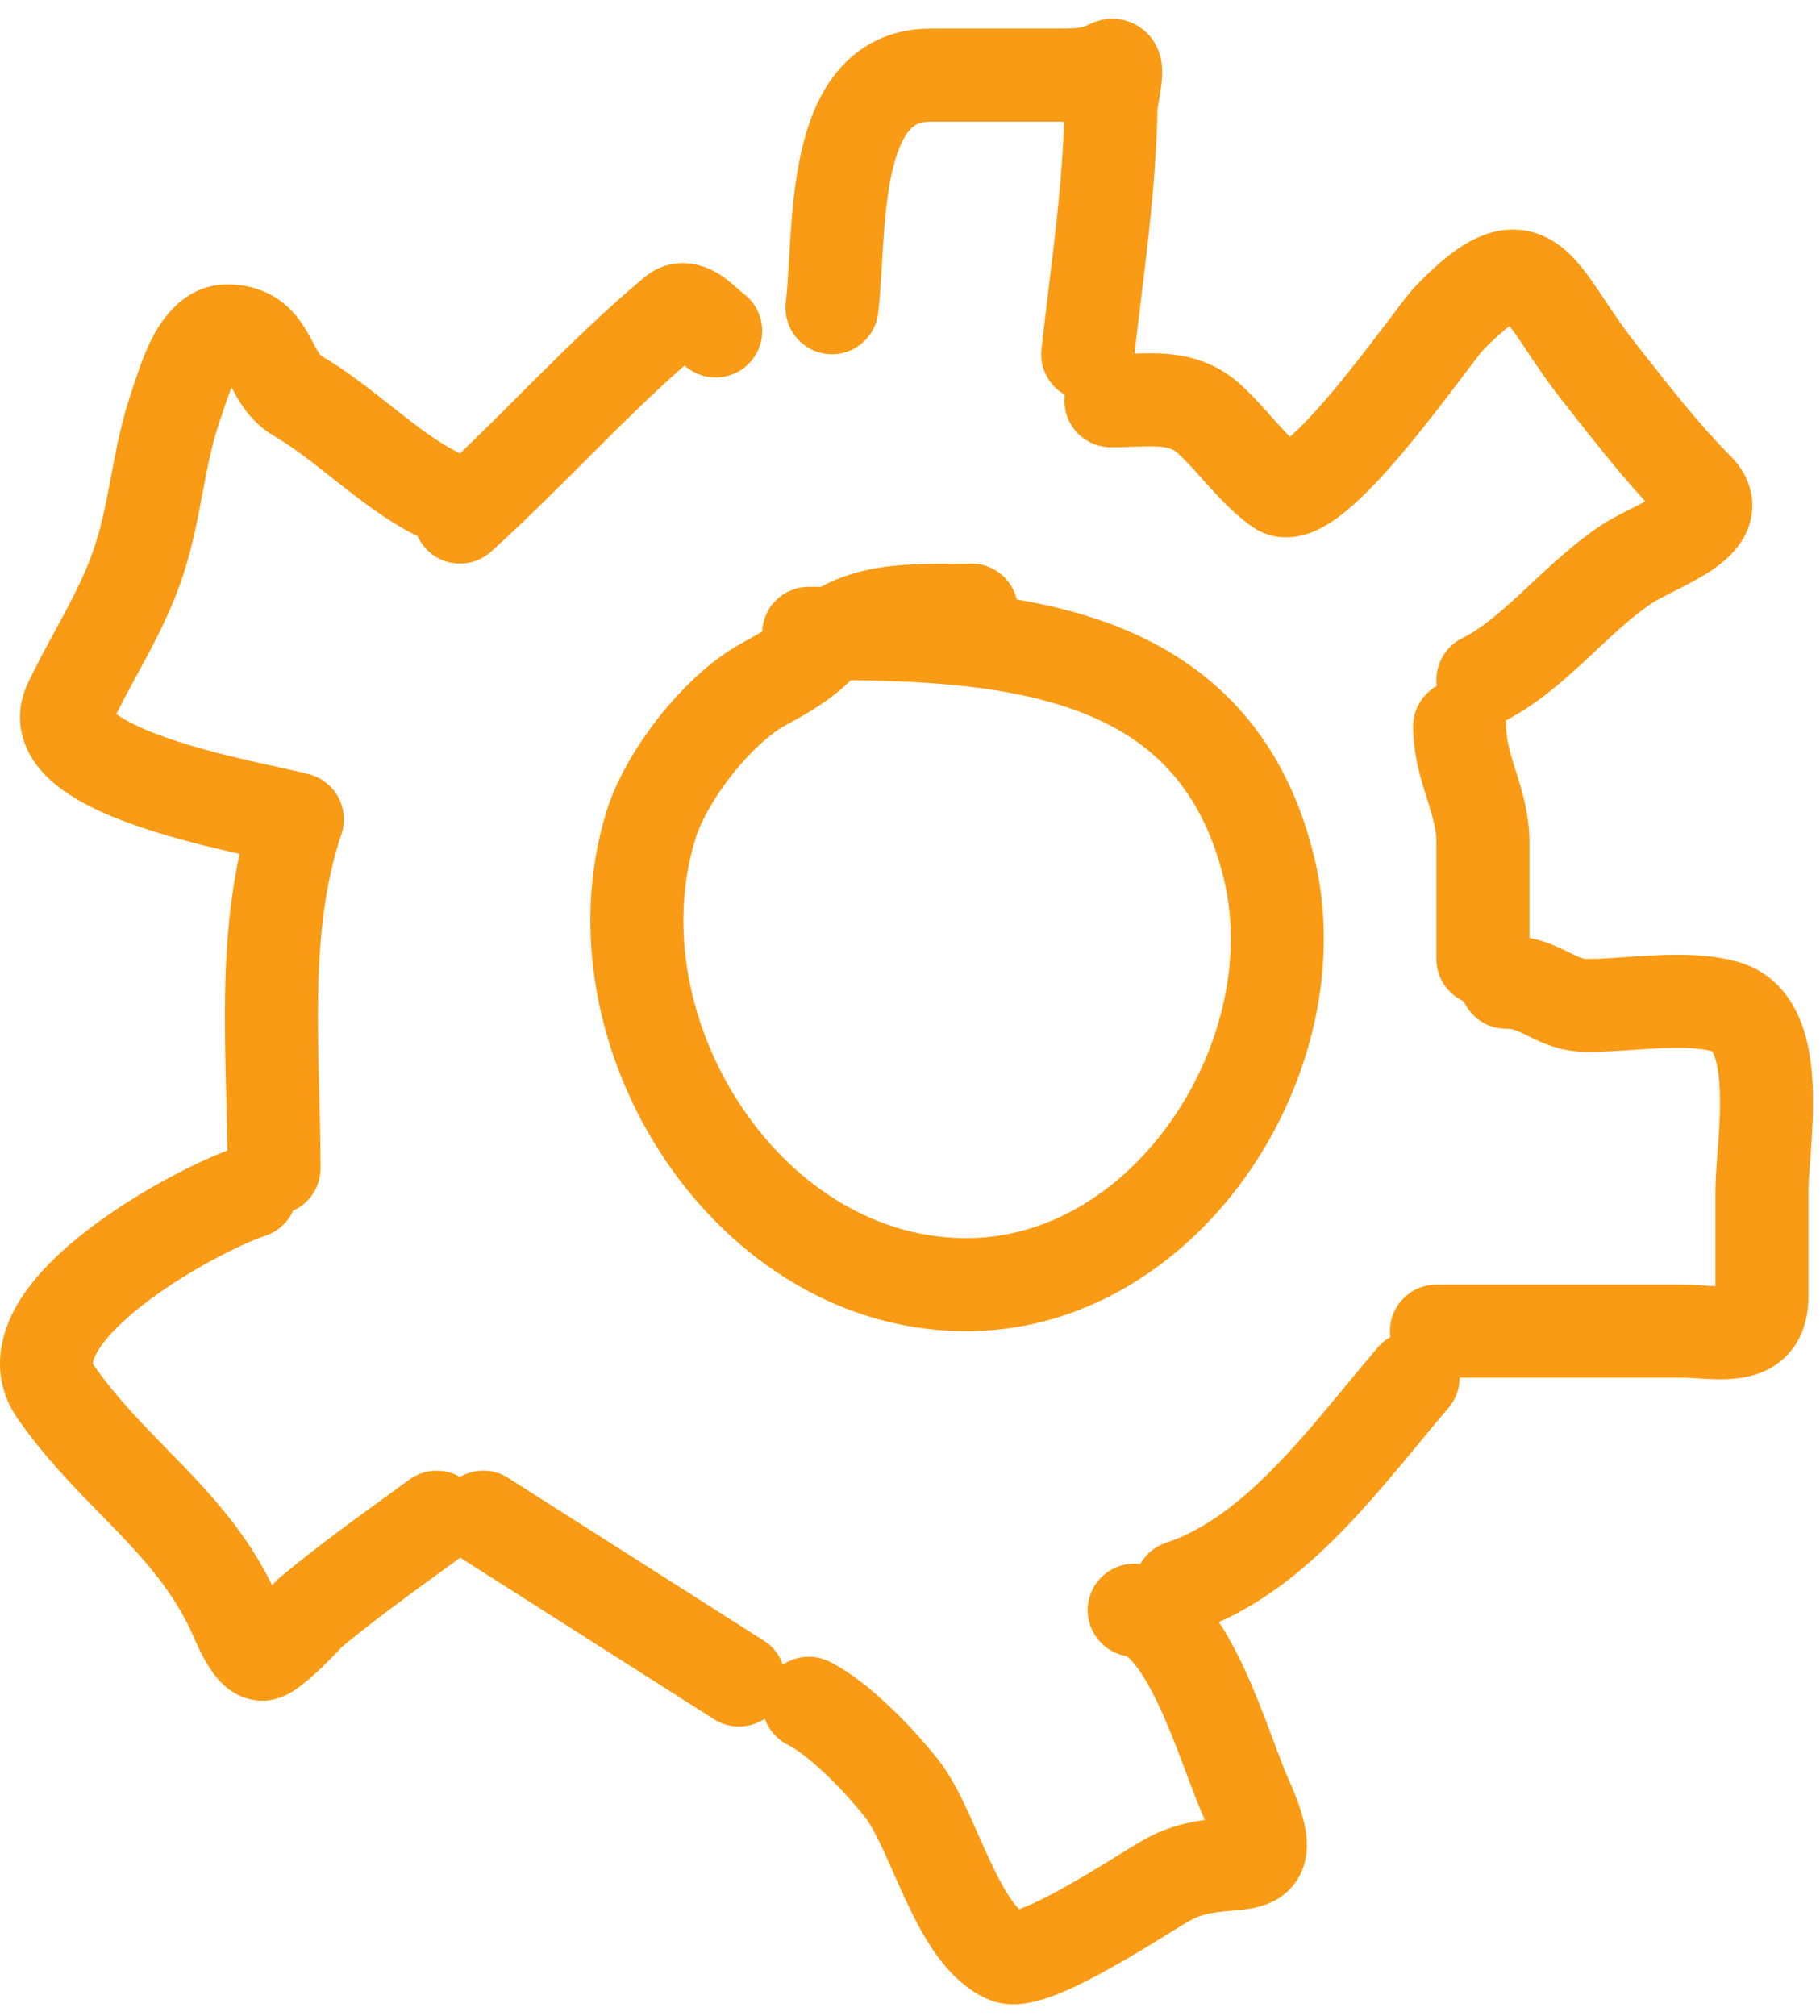
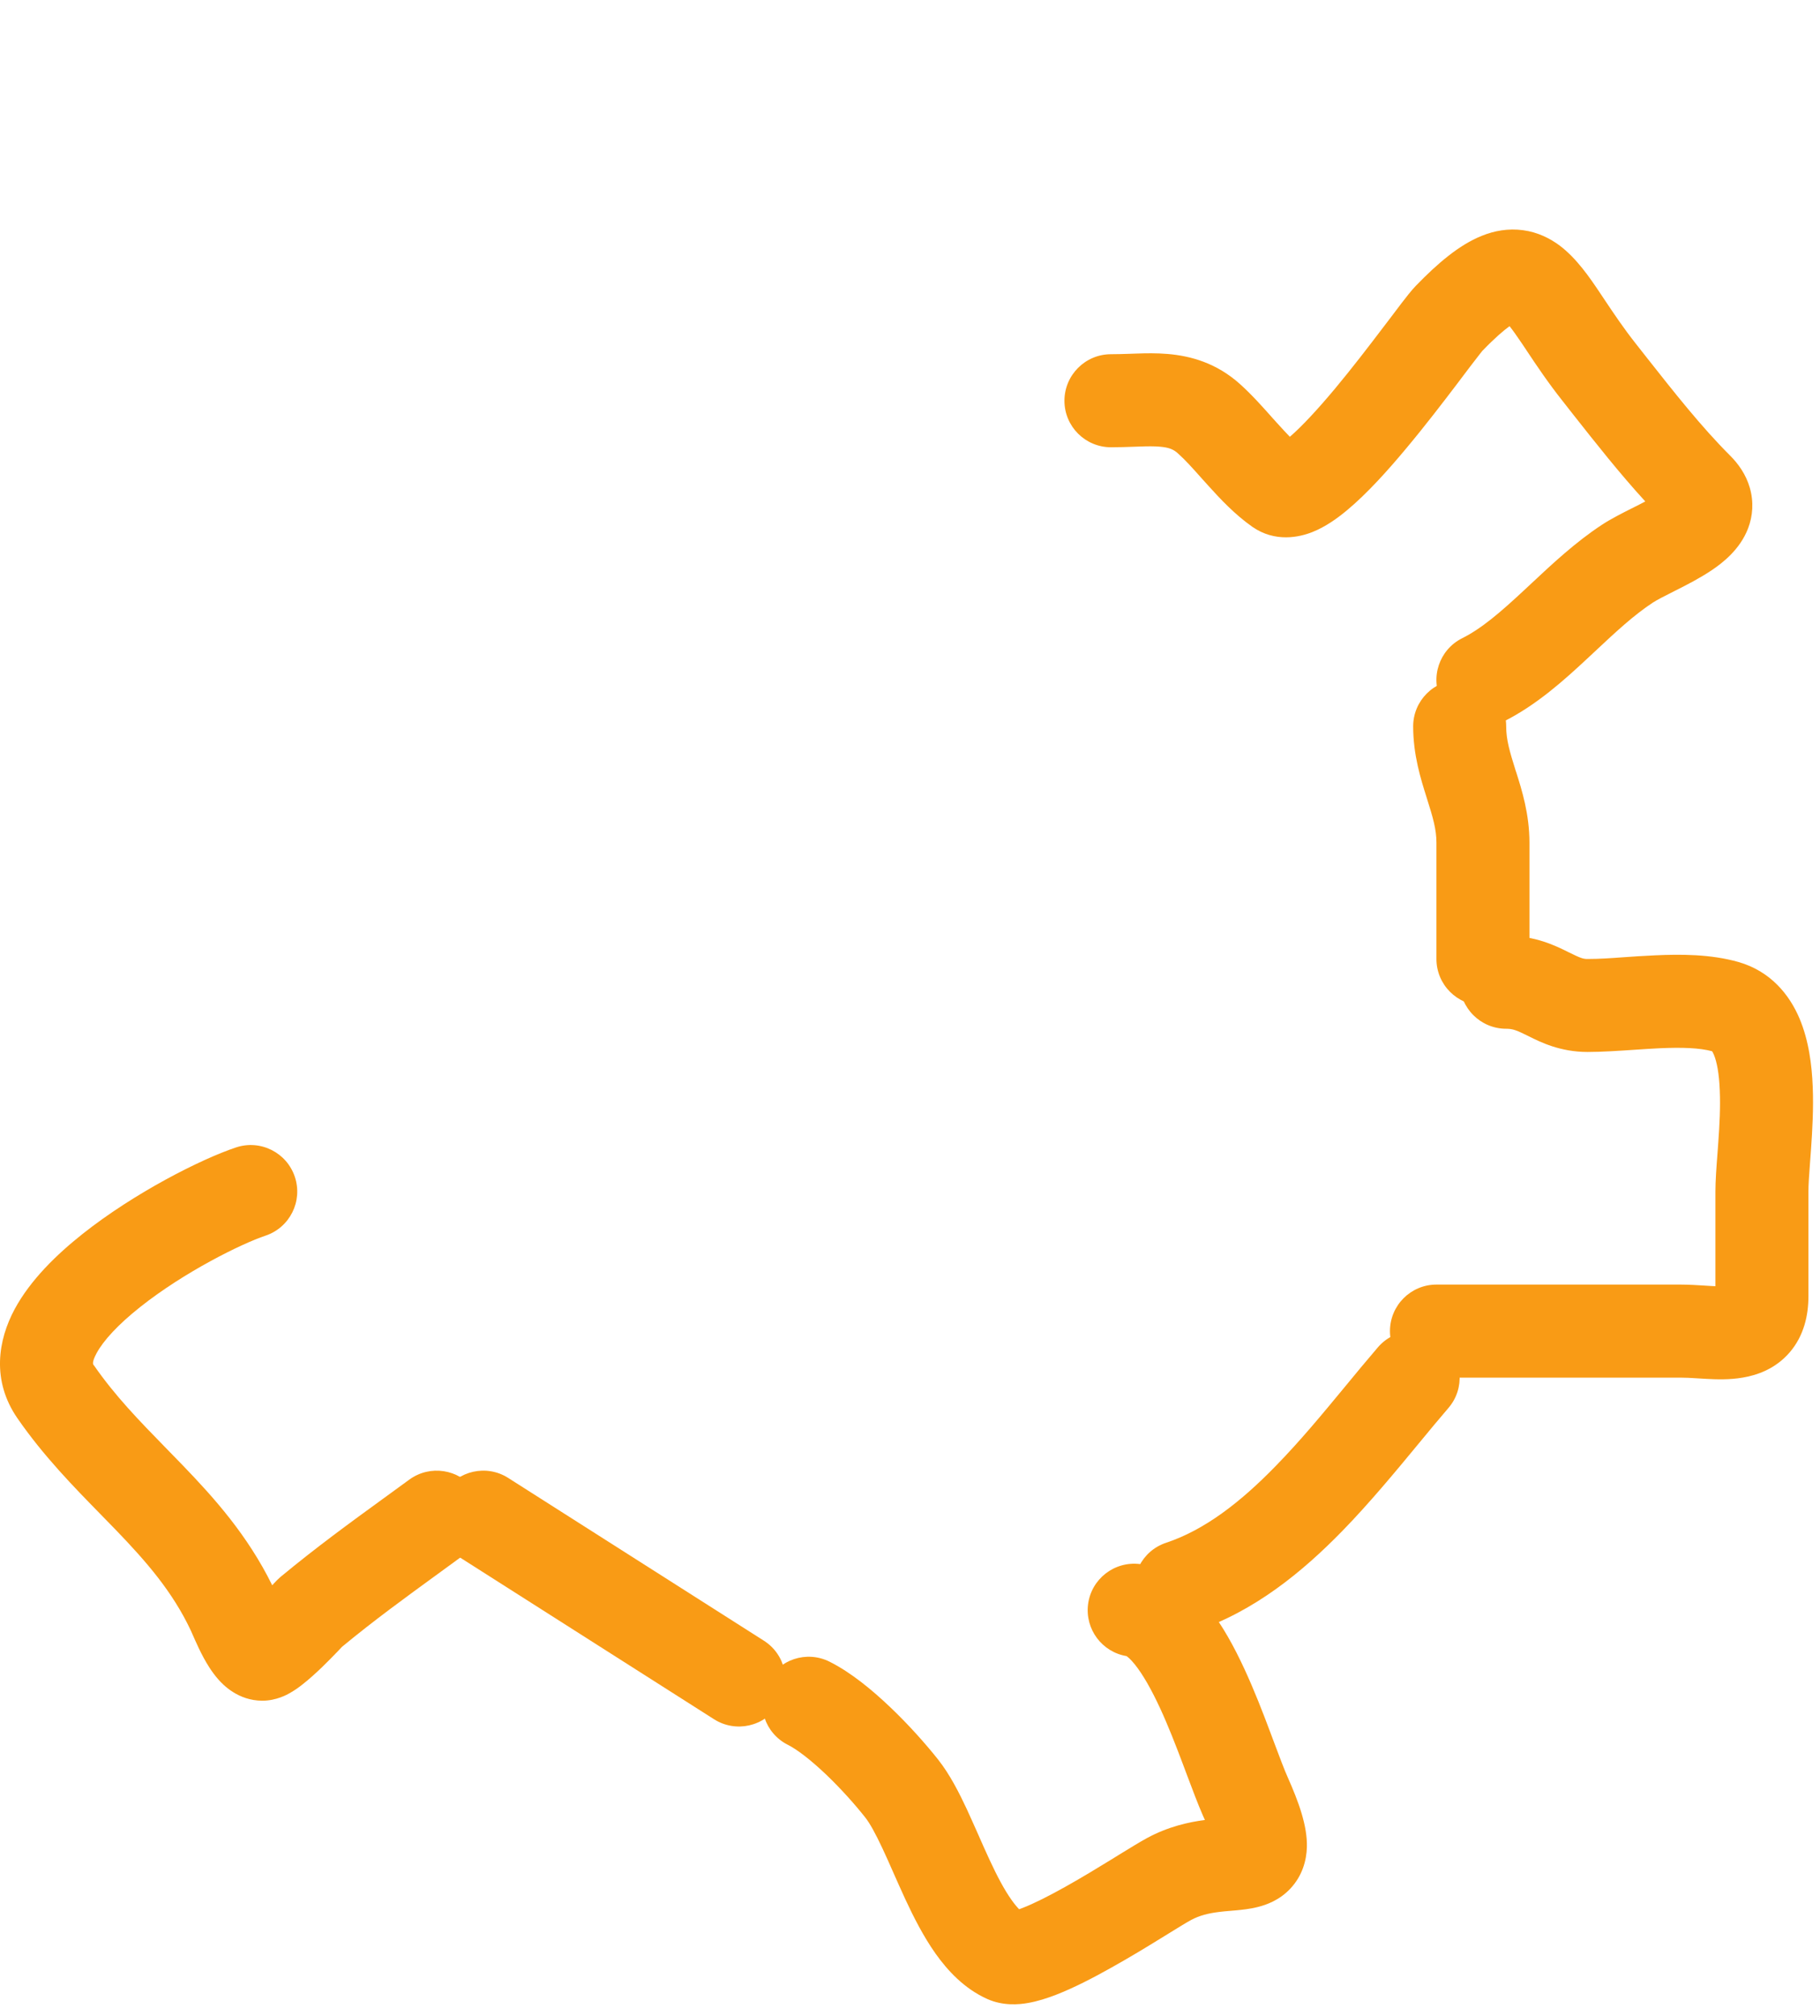
<svg xmlns="http://www.w3.org/2000/svg" width="28" height="31" viewBox="0 0 28 31" fill="none">
-   <path fill-rule="evenodd" clip-rule="evenodd" d="M11.727 9.711C11.641 9.763 11.543 9.818 11.422 9.885C11.408 9.893 11.393 9.901 11.379 9.909C10.92 10.164 10.482 10.593 10.137 11.029C9.792 11.467 9.484 11.985 9.334 12.468C8.763 14.31 9.207 16.317 10.238 17.843C11.271 19.372 12.959 20.507 14.959 20.47C16.77 20.435 18.287 19.379 19.235 17.993C20.181 16.609 20.626 14.807 20.21 13.143C19.72 11.182 18.518 10.116 17.034 9.576C16.59 9.415 16.122 9.3 15.642 9.219C15.567 8.896 15.273 8.658 14.928 8.667C14.842 8.669 14.744 8.669 14.637 8.669C14.328 8.67 13.95 8.671 13.613 8.717C13.295 8.76 12.955 8.846 12.631 9.024C12.568 9.024 12.505 9.024 12.442 9.024C12.056 9.024 11.742 9.329 11.727 9.711ZM13.091 10.459C12.76 10.78 12.447 10.953 12.147 11.119C12.123 11.133 12.098 11.146 12.074 11.159C11.841 11.289 11.541 11.56 11.261 11.915C10.982 12.268 10.782 12.631 10.701 12.892C10.278 14.254 10.594 15.815 11.423 17.042C12.251 18.266 13.523 19.066 14.932 19.039C16.175 19.016 17.301 18.286 18.054 17.185C18.809 16.081 19.123 14.693 18.822 13.49C18.459 12.038 17.631 11.316 16.544 10.921C15.56 10.562 14.368 10.476 13.091 10.459Z" fill="#F99B15" />
-   <path fill-rule="evenodd" clip-rule="evenodd" d="M16.371 1.871C16.342 2.718 16.242 3.546 16.136 4.412C16.098 4.725 16.059 5.043 16.023 5.368C15.979 5.761 16.262 6.115 16.655 6.158C17.047 6.202 17.401 5.919 17.445 5.526C17.477 5.235 17.513 4.939 17.55 4.639C17.667 3.683 17.788 2.687 17.807 1.685C17.807 1.688 17.807 1.688 17.808 1.682C17.809 1.671 17.813 1.642 17.823 1.584C17.825 1.572 17.827 1.559 17.83 1.544C17.841 1.48 17.856 1.393 17.866 1.316C17.872 1.266 17.879 1.203 17.88 1.137C17.881 1.079 17.88 0.971 17.846 0.85C17.814 0.738 17.708 0.471 17.398 0.344C17.102 0.224 16.848 0.328 16.752 0.376C16.628 0.438 16.563 0.44 16.177 0.44H14.31C13.697 0.44 13.214 0.695 12.878 1.104C12.568 1.481 12.41 1.953 12.318 2.377C12.224 2.809 12.185 3.265 12.159 3.659C12.151 3.788 12.144 3.906 12.137 4.016C12.123 4.266 12.111 4.47 12.09 4.643C12.041 5.035 12.319 5.393 12.711 5.442C13.103 5.491 13.46 5.213 13.509 4.821C13.537 4.597 13.553 4.317 13.569 4.044C13.575 3.945 13.581 3.847 13.587 3.753C13.612 3.372 13.646 3.003 13.716 2.68C13.788 2.348 13.884 2.133 13.983 2.012C14.056 1.924 14.137 1.871 14.31 1.871H16.177C16.204 1.871 16.23 1.871 16.258 1.871C16.294 1.871 16.332 1.871 16.371 1.871Z" fill="#F99B15" />
  <path fill-rule="evenodd" clip-rule="evenodd" d="M23.224 5.016C23.139 5.077 23.005 5.189 22.811 5.39C22.811 5.389 22.81 5.39 22.808 5.392C22.8 5.403 22.767 5.442 22.698 5.533C22.645 5.6 22.585 5.681 22.515 5.773C22.485 5.813 22.453 5.855 22.42 5.899C22.201 6.187 21.922 6.552 21.631 6.899C21.347 7.24 21.026 7.595 20.724 7.846C20.578 7.968 20.394 8.101 20.19 8.182C19.994 8.26 19.618 8.347 19.265 8.1C18.997 7.912 18.769 7.668 18.594 7.474C18.555 7.43 18.518 7.389 18.483 7.351C18.344 7.195 18.236 7.074 18.123 6.973C18.055 6.911 17.986 6.881 17.843 6.869C17.76 6.862 17.664 6.862 17.534 6.867C17.505 6.867 17.474 6.869 17.442 6.87C17.337 6.874 17.213 6.878 17.092 6.878C16.697 6.878 16.376 6.558 16.376 6.163C16.376 5.768 16.697 5.447 17.092 5.447C17.185 5.447 17.271 5.444 17.369 5.441C17.407 5.439 17.447 5.438 17.489 5.437C17.629 5.432 17.793 5.429 17.962 5.443C18.32 5.473 18.717 5.582 19.08 5.909C19.257 6.068 19.43 6.262 19.572 6.422C19.601 6.454 19.629 6.486 19.656 6.515C19.725 6.591 19.787 6.658 19.844 6.717C20.037 6.55 20.276 6.29 20.534 5.982C20.801 5.662 21.063 5.32 21.28 5.034C21.31 4.994 21.34 4.954 21.37 4.916C21.441 4.821 21.508 4.733 21.564 4.66C21.632 4.571 21.717 4.462 21.785 4.392C22.116 4.051 22.449 3.765 22.798 3.626C22.988 3.549 23.203 3.509 23.432 3.54C23.661 3.571 23.848 3.667 23.996 3.777C24.256 3.973 24.458 4.27 24.605 4.489C24.634 4.532 24.663 4.575 24.692 4.619C24.834 4.831 24.98 5.049 25.164 5.282C25.218 5.351 25.272 5.419 25.326 5.488C25.757 6.034 26.173 6.563 26.619 7.008C26.741 7.13 26.86 7.293 26.92 7.5C26.983 7.719 26.966 7.935 26.894 8.124C26.769 8.453 26.496 8.659 26.338 8.766C26.156 8.889 25.948 8.995 25.791 9.074L25.769 9.085C25.601 9.17 25.498 9.222 25.431 9.265C25.135 9.459 24.863 9.713 24.539 10.016C24.5 10.053 24.46 10.09 24.419 10.128C24.067 10.456 23.64 10.842 23.134 11.095C22.781 11.271 22.351 11.128 22.174 10.775C21.998 10.421 22.141 9.992 22.494 9.815C22.793 9.666 23.083 9.416 23.444 9.08C23.483 9.045 23.522 9.008 23.562 8.97C23.873 8.679 24.241 8.334 24.648 8.068C24.787 7.977 24.964 7.888 25.101 7.819C25.117 7.811 25.132 7.804 25.147 7.796C25.207 7.766 25.262 7.738 25.312 7.711C24.915 7.278 24.543 6.805 24.202 6.373C24.148 6.304 24.094 6.236 24.042 6.169C23.818 5.887 23.637 5.616 23.495 5.403C23.468 5.363 23.443 5.324 23.419 5.289C23.331 5.158 23.269 5.072 23.224 5.016ZM25.607 7.527C25.607 7.526 25.607 7.527 25.607 7.527C25.608 7.526 25.608 7.526 25.608 7.526Z" fill="#F99B15" />
  <path fill-rule="evenodd" clip-rule="evenodd" d="M22.457 10.455C22.852 10.455 23.172 10.775 23.172 11.17C23.172 11.373 23.225 11.555 23.317 11.848C23.32 11.857 23.323 11.866 23.326 11.874C23.412 12.145 23.53 12.518 23.53 12.958V14.747C23.53 15.142 23.209 15.462 22.814 15.462C22.419 15.462 22.099 15.142 22.099 14.747V12.958C22.099 12.755 22.046 12.573 21.953 12.28C21.951 12.271 21.948 12.263 21.945 12.254C21.86 11.984 21.741 11.611 21.741 11.17C21.741 10.775 22.062 10.455 22.457 10.455Z" fill="#F99B15" />
  <path fill-rule="evenodd" clip-rule="evenodd" d="M22.457 15.104C22.457 14.709 22.777 14.389 23.172 14.389C23.621 14.389 23.933 14.544 24.126 14.64L24.132 14.643C24.318 14.735 24.356 14.747 24.424 14.747C24.605 14.747 24.779 14.735 24.982 14.72C25.124 14.71 25.28 14.699 25.462 14.691C25.846 14.673 26.316 14.671 26.747 14.794C27.241 14.936 27.53 15.298 27.683 15.658C27.828 15.999 27.875 16.381 27.888 16.709C27.902 17.046 27.882 17.387 27.862 17.671C27.857 17.75 27.851 17.823 27.846 17.889C27.832 18.079 27.822 18.218 27.822 18.324V19.933C27.822 20.223 27.755 20.538 27.534 20.796C27.313 21.053 27.028 21.148 26.814 21.184C26.608 21.22 26.4 21.212 26.252 21.204C26.194 21.201 26.144 21.198 26.099 21.195C26.006 21.189 25.933 21.185 25.855 21.185H22.099C21.704 21.185 21.384 20.865 21.384 20.47C21.384 20.075 21.704 19.754 22.099 19.754H25.855C25.981 19.754 26.123 19.763 26.233 19.77C26.269 19.772 26.3 19.774 26.328 19.776C26.351 19.777 26.372 19.778 26.391 19.779V18.324C26.391 18.159 26.407 17.942 26.423 17.736C26.427 17.679 26.431 17.623 26.435 17.57C26.455 17.296 26.469 17.02 26.458 16.767C26.448 16.505 26.412 16.325 26.367 16.218C26.355 16.191 26.346 16.175 26.34 16.166C26.148 16.114 25.882 16.104 25.528 16.12C25.422 16.125 25.297 16.133 25.165 16.142C24.917 16.159 24.643 16.177 24.424 16.177C24.003 16.177 23.7 16.026 23.522 15.937C23.513 15.932 23.504 15.928 23.496 15.924C23.328 15.841 23.271 15.82 23.172 15.82C22.777 15.82 22.457 15.5 22.457 15.104Z" fill="#F99B15" />
  <path fill-rule="evenodd" clip-rule="evenodd" d="M22.208 20.643C22.507 20.9 22.541 21.352 22.284 21.651C22.143 21.815 21.992 21.997 21.833 22.19C21.473 22.626 21.071 23.112 20.654 23.54C20.039 24.171 19.298 24.78 18.391 25.083C18.016 25.208 17.611 25.005 17.486 24.63C17.361 24.256 17.564 23.85 17.938 23.725C18.529 23.529 19.079 23.107 19.629 22.541C20.006 22.155 20.34 21.75 20.68 21.339C20.849 21.133 21.021 20.926 21.199 20.718C21.457 20.419 21.908 20.385 22.208 20.643Z" fill="#F99B15" />
  <path fill-rule="evenodd" clip-rule="evenodd" d="M16.739 24.673C16.788 24.281 17.146 24.003 17.538 24.052C18.021 24.112 18.363 24.436 18.577 24.703C18.804 24.986 18.991 25.333 19.142 25.659C19.296 25.991 19.43 26.337 19.541 26.634C19.564 26.695 19.587 26.754 19.607 26.81C19.692 27.035 19.756 27.208 19.812 27.333C19.974 27.698 20.115 28.073 20.106 28.405C20.1 28.608 20.037 28.844 19.854 29.04C19.686 29.221 19.483 29.292 19.356 29.324C19.23 29.357 19.1 29.369 19.015 29.377C18.986 29.379 18.96 29.382 18.935 29.384C18.87 29.389 18.815 29.394 18.752 29.402C18.592 29.422 18.455 29.455 18.325 29.525C18.263 29.558 18.148 29.629 17.974 29.736C17.939 29.758 17.901 29.781 17.862 29.805C17.64 29.942 17.367 30.108 17.09 30.262C16.818 30.415 16.52 30.569 16.25 30.674C16.116 30.726 15.964 30.776 15.812 30.802C15.68 30.825 15.437 30.85 15.191 30.741C14.832 30.581 14.576 30.299 14.393 30.042C14.207 29.779 14.055 29.479 13.928 29.206C13.864 29.067 13.802 28.928 13.744 28.797C13.686 28.665 13.632 28.543 13.578 28.428C13.466 28.188 13.38 28.035 13.311 27.948C13.155 27.75 12.937 27.506 12.708 27.287C12.469 27.06 12.261 26.902 12.122 26.832C11.768 26.655 11.625 26.226 11.802 25.872C11.979 25.519 12.408 25.376 12.762 25.553C13.093 25.718 13.424 25.994 13.695 26.252C13.976 26.519 14.238 26.813 14.434 27.06C14.614 27.288 14.758 27.573 14.875 27.823C14.934 27.951 14.993 28.085 15.05 28.212L15.053 28.219C15.111 28.351 15.167 28.478 15.225 28.602C15.342 28.854 15.451 29.06 15.561 29.215C15.607 29.28 15.647 29.327 15.679 29.36C15.695 29.354 15.713 29.348 15.732 29.34C15.908 29.272 16.137 29.156 16.391 29.014C16.641 28.874 16.893 28.721 17.113 28.586C17.145 28.566 17.178 28.546 17.211 28.525C17.382 28.42 17.545 28.32 17.647 28.265C17.974 28.088 18.289 28.02 18.537 27.987C18.526 27.964 18.516 27.939 18.504 27.914C18.43 27.745 18.345 27.518 18.259 27.29C18.24 27.239 18.221 27.188 18.202 27.138C18.092 26.846 17.974 26.541 17.844 26.261C17.711 25.975 17.582 25.749 17.461 25.598C17.39 25.51 17.346 25.477 17.331 25.467C16.955 25.405 16.692 25.055 16.739 24.673ZM15.57 29.392C15.558 29.393 15.557 29.394 15.57 29.392C15.571 29.392 15.57 29.392 15.57 29.392Z" fill="#F99B15" />
  <path fill-rule="evenodd" clip-rule="evenodd" d="M6.831 22.947C7.043 22.614 7.485 22.515 7.818 22.727L11.753 25.231C12.086 25.443 12.184 25.886 11.972 26.219C11.76 26.552 11.318 26.65 10.985 26.438L7.05 23.934C6.717 23.722 6.619 23.28 6.831 22.947Z" fill="#F99B15" />
  <path fill-rule="evenodd" clip-rule="evenodd" d="M4.536 18.097C4.661 18.472 4.459 18.877 4.084 19.002C3.713 19.126 2.833 19.562 2.158 20.098C1.817 20.368 1.59 20.616 1.486 20.809C1.404 20.961 1.435 20.988 1.444 20.995C1.444 20.995 1.445 20.996 1.445 20.996C1.772 21.468 2.141 21.846 2.551 22.266C2.636 22.353 2.723 22.442 2.812 22.534C3.296 23.036 3.808 23.607 4.188 24.378C4.202 24.363 4.214 24.35 4.223 24.34L4.249 24.313L4.255 24.306L4.264 24.298C4.266 24.296 4.27 24.291 4.275 24.287C4.276 24.285 4.293 24.269 4.315 24.25C4.873 23.789 5.368 23.429 5.906 23.038C6.033 22.946 6.163 22.852 6.296 22.754C6.615 22.52 7.063 22.59 7.296 22.908C7.529 23.227 7.46 23.675 7.141 23.908C6.999 24.012 6.864 24.11 6.734 24.205C6.212 24.585 5.767 24.908 5.262 25.324C5.245 25.343 5.221 25.368 5.193 25.397C5.132 25.461 5.047 25.547 4.956 25.636C4.867 25.721 4.76 25.82 4.656 25.901C4.605 25.942 4.539 25.99 4.465 26.032L4.464 26.033C4.418 26.059 4.253 26.153 4.036 26.153C3.662 26.153 3.43 25.906 3.359 25.826C3.259 25.713 3.184 25.587 3.133 25.493C3.079 25.393 3.033 25.294 2.999 25.217C2.976 25.166 2.962 25.135 2.953 25.113C2.944 25.093 2.939 25.081 2.933 25.068C2.653 24.477 2.258 24.021 1.782 23.527C1.707 23.449 1.63 23.37 1.55 23.289C1.138 22.868 0.67 22.391 0.269 21.811C-0.134 21.229 -0.03 20.606 0.226 20.131C0.467 19.684 0.871 19.292 1.268 18.977C2.07 18.341 3.096 17.823 3.631 17.645C4.006 17.52 4.411 17.723 4.536 18.097Z" fill="#F99B15" />
-   <path fill-rule="evenodd" clip-rule="evenodd" d="M4.799 11.922C5.174 12.047 5.377 12.452 5.252 12.827C4.997 13.589 4.912 14.398 4.895 15.264C4.886 15.697 4.895 16.136 4.906 16.589C4.907 16.652 4.909 16.716 4.911 16.78C4.92 17.169 4.931 17.568 4.931 17.966C4.931 18.361 4.61 18.681 4.215 18.681C3.82 18.681 3.5 18.361 3.5 17.966C3.5 17.588 3.49 17.209 3.48 16.819C3.479 16.755 3.477 16.69 3.475 16.624C3.464 16.17 3.455 15.703 3.464 15.236C3.483 14.301 3.576 13.331 3.894 12.375C4.019 12 4.424 11.797 4.799 11.922Z" fill="#F99B15" />
-   <path fill-rule="evenodd" clip-rule="evenodd" d="M3.428 6.337C3.413 6.383 3.396 6.432 3.381 6.476C3.266 6.808 3.198 7.15 3.123 7.545C3.12 7.565 3.116 7.584 3.112 7.604C3.043 7.971 2.964 8.387 2.83 8.806C2.679 9.275 2.478 9.684 2.281 10.056C2.217 10.177 2.155 10.29 2.095 10.4C1.988 10.597 1.887 10.783 1.79 10.98C1.961 11.108 2.271 11.25 2.69 11.388C3.1 11.523 3.546 11.633 3.928 11.719C4.059 11.749 4.178 11.775 4.286 11.798C4.337 11.809 4.385 11.82 4.431 11.83C4.556 11.857 4.7 11.89 4.795 11.921C5.171 12.043 5.376 12.447 5.253 12.823C5.13 13.198 4.726 13.403 4.351 13.281C4.351 13.281 4.351 13.281 4.351 13.281C4.347 13.28 4.329 13.275 4.289 13.265C4.246 13.255 4.191 13.242 4.123 13.227C4.082 13.218 4.037 13.208 3.988 13.198C3.878 13.174 3.749 13.145 3.612 13.114C3.216 13.025 2.718 12.903 2.242 12.746C1.784 12.596 1.274 12.39 0.903 12.103C0.716 11.958 0.51 11.752 0.395 11.469C0.268 11.156 0.281 10.818 0.429 10.506C0.565 10.219 0.719 9.937 0.859 9.679C0.914 9.577 0.968 9.479 1.017 9.386C1.2 9.04 1.355 8.718 1.468 8.368C1.574 8.036 1.638 7.699 1.712 7.311C1.714 7.3 1.716 7.29 1.718 7.279C1.791 6.891 1.875 6.452 2.029 6.008C2.036 5.987 2.046 5.957 2.057 5.922C2.111 5.756 2.209 5.457 2.337 5.207C2.467 4.952 2.814 4.374 3.5 4.374C3.807 4.374 4.085 4.458 4.319 4.631C4.535 4.792 4.662 4.993 4.737 5.125C4.787 5.213 4.813 5.262 4.833 5.3C4.854 5.342 4.869 5.371 4.901 5.42C4.921 5.451 4.933 5.464 4.937 5.468C5.325 5.696 5.688 5.983 6.002 6.231C6.033 6.256 6.064 6.28 6.095 6.304C6.45 6.585 6.745 6.807 7.039 6.953C7.392 7.13 7.535 7.56 7.359 7.913C7.182 8.267 6.752 8.41 6.399 8.233C5.957 8.012 5.555 7.7 5.209 7.428C5.181 7.406 5.154 7.384 5.126 7.363C4.796 7.102 4.51 6.876 4.21 6.7C3.962 6.554 3.805 6.359 3.701 6.199C3.65 6.12 3.608 6.044 3.576 5.984C3.571 5.976 3.567 5.968 3.563 5.96C3.538 6.018 3.514 6.081 3.49 6.15C3.471 6.205 3.453 6.259 3.435 6.314C3.433 6.321 3.43 6.329 3.428 6.337Z" fill="#F99B15" />
-   <path fill-rule="evenodd" clip-rule="evenodd" d="M10.529 5.622C10.089 6.009 9.658 6.431 9.217 6.87C9.141 6.946 9.064 7.023 8.987 7.1C8.524 7.563 8.046 8.04 7.556 8.482C7.263 8.747 6.81 8.724 6.546 8.43C6.281 8.137 6.304 7.685 6.597 7.42C7.058 7.004 7.507 6.556 7.972 6.092C8.05 6.014 8.129 5.935 8.208 5.856C8.751 5.316 9.318 4.761 9.917 4.262C10.145 4.072 10.419 4.017 10.668 4.061C10.879 4.097 11.041 4.198 11.132 4.262C11.228 4.33 11.312 4.405 11.36 4.448L11.361 4.45C11.406 4.49 11.421 4.503 11.421 4.503C11.421 4.503 11.421 4.503 11.421 4.503C11.739 4.725 11.823 5.162 11.606 5.486C11.387 5.815 10.943 5.904 10.614 5.685C10.582 5.663 10.553 5.641 10.529 5.622Z" fill="#F99B15" />
</svg>